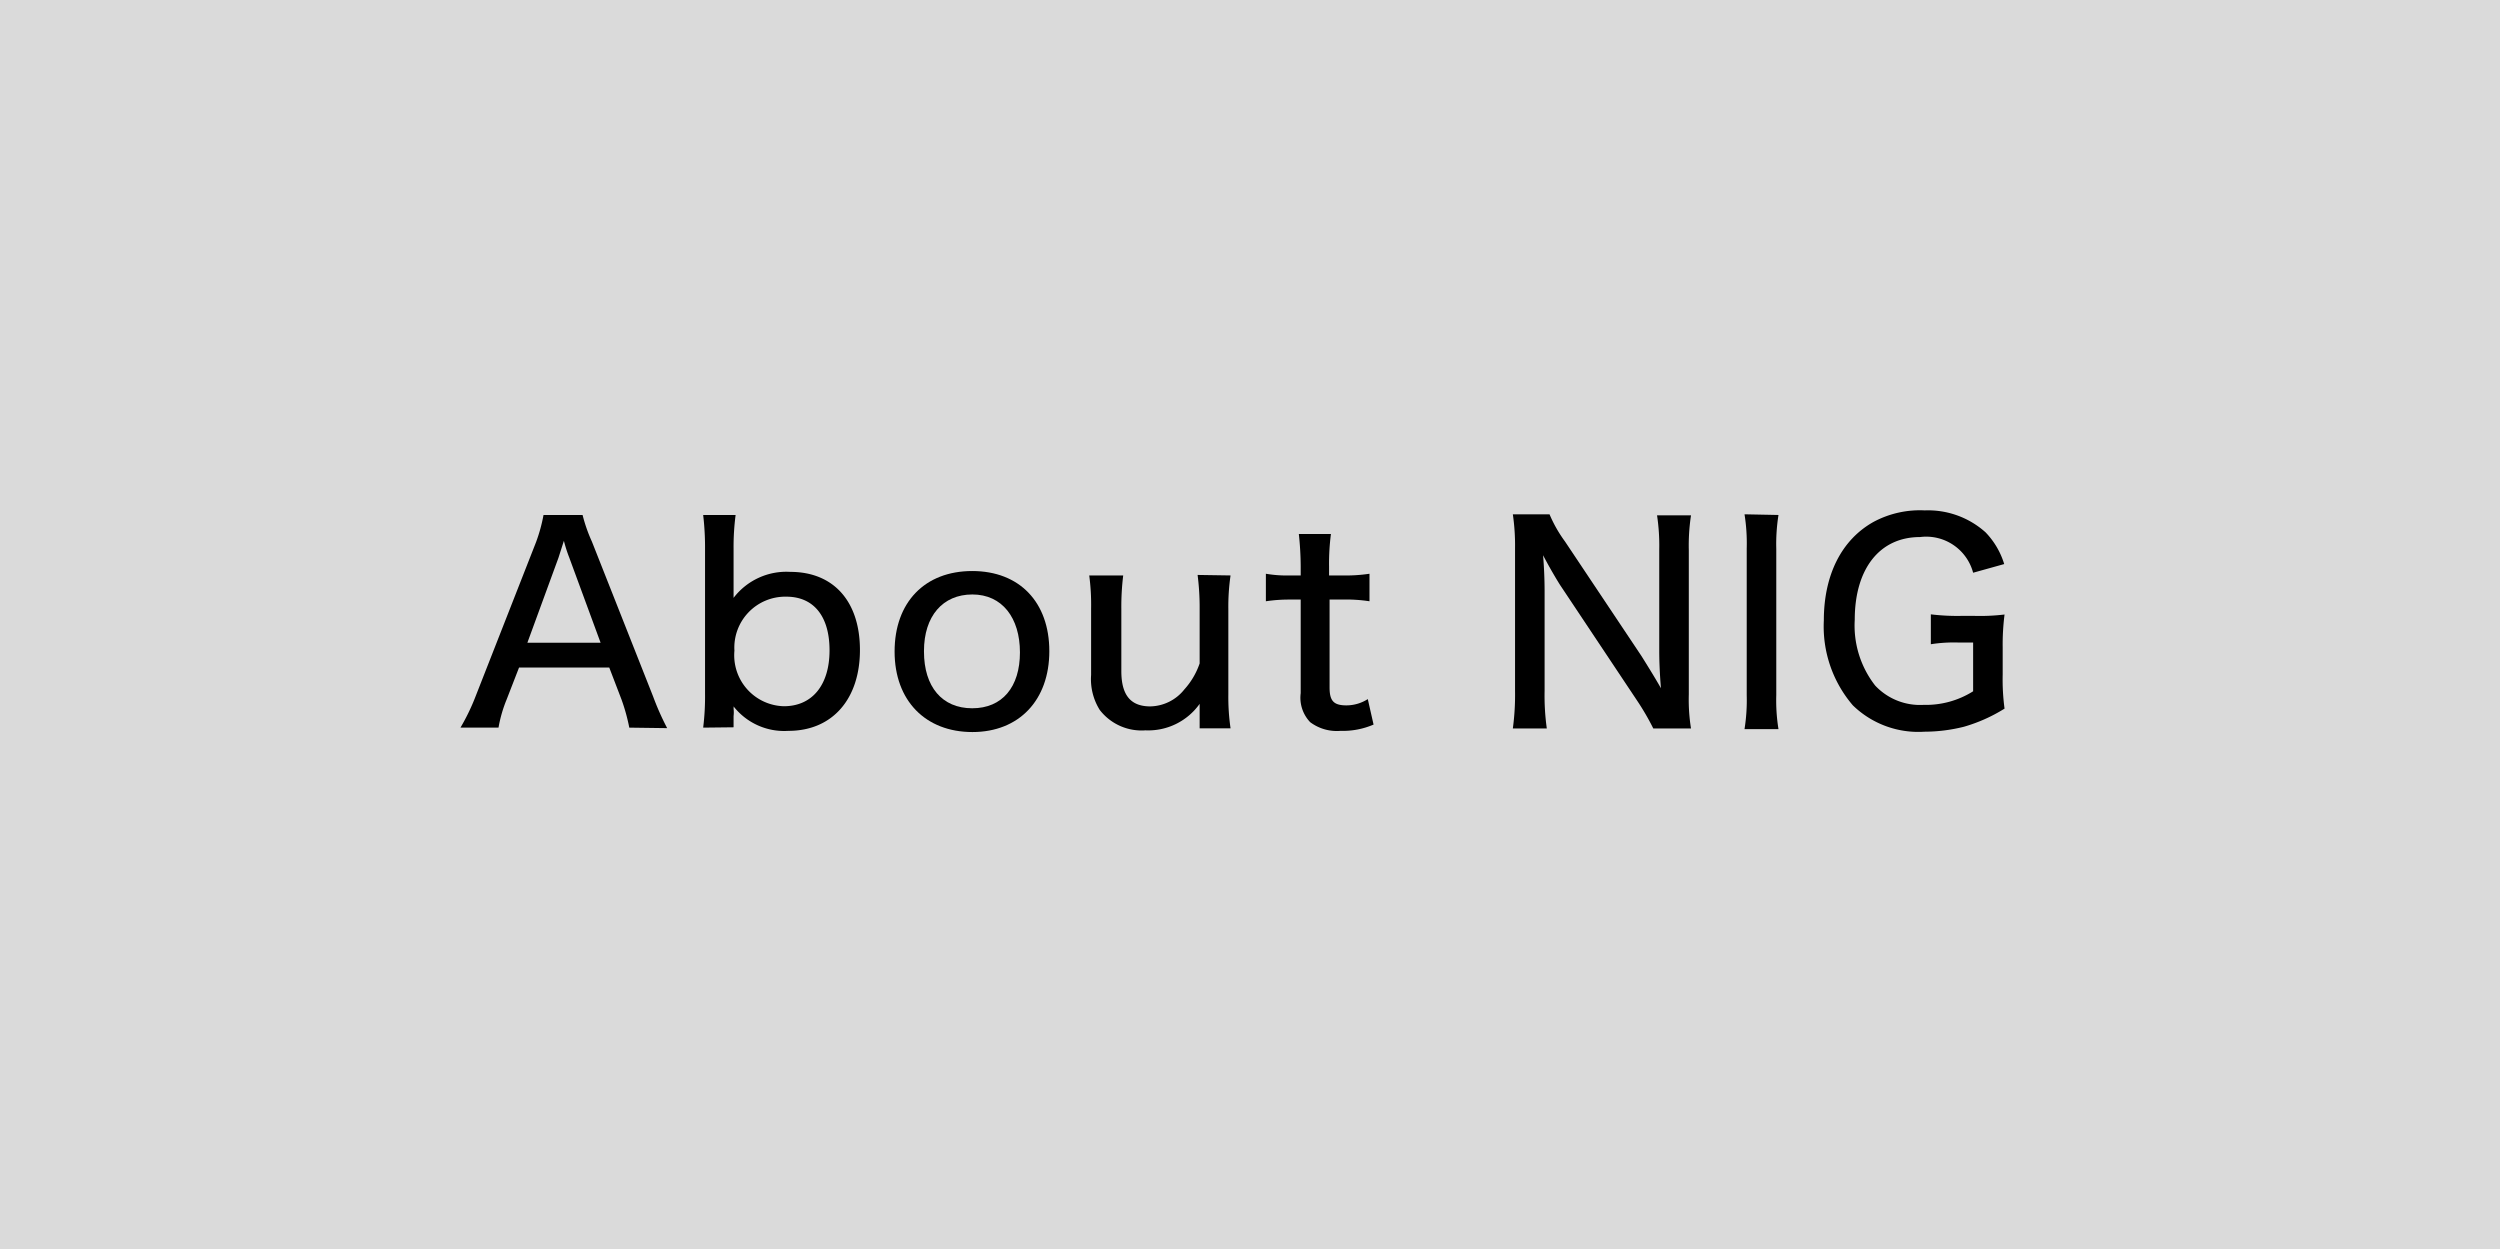
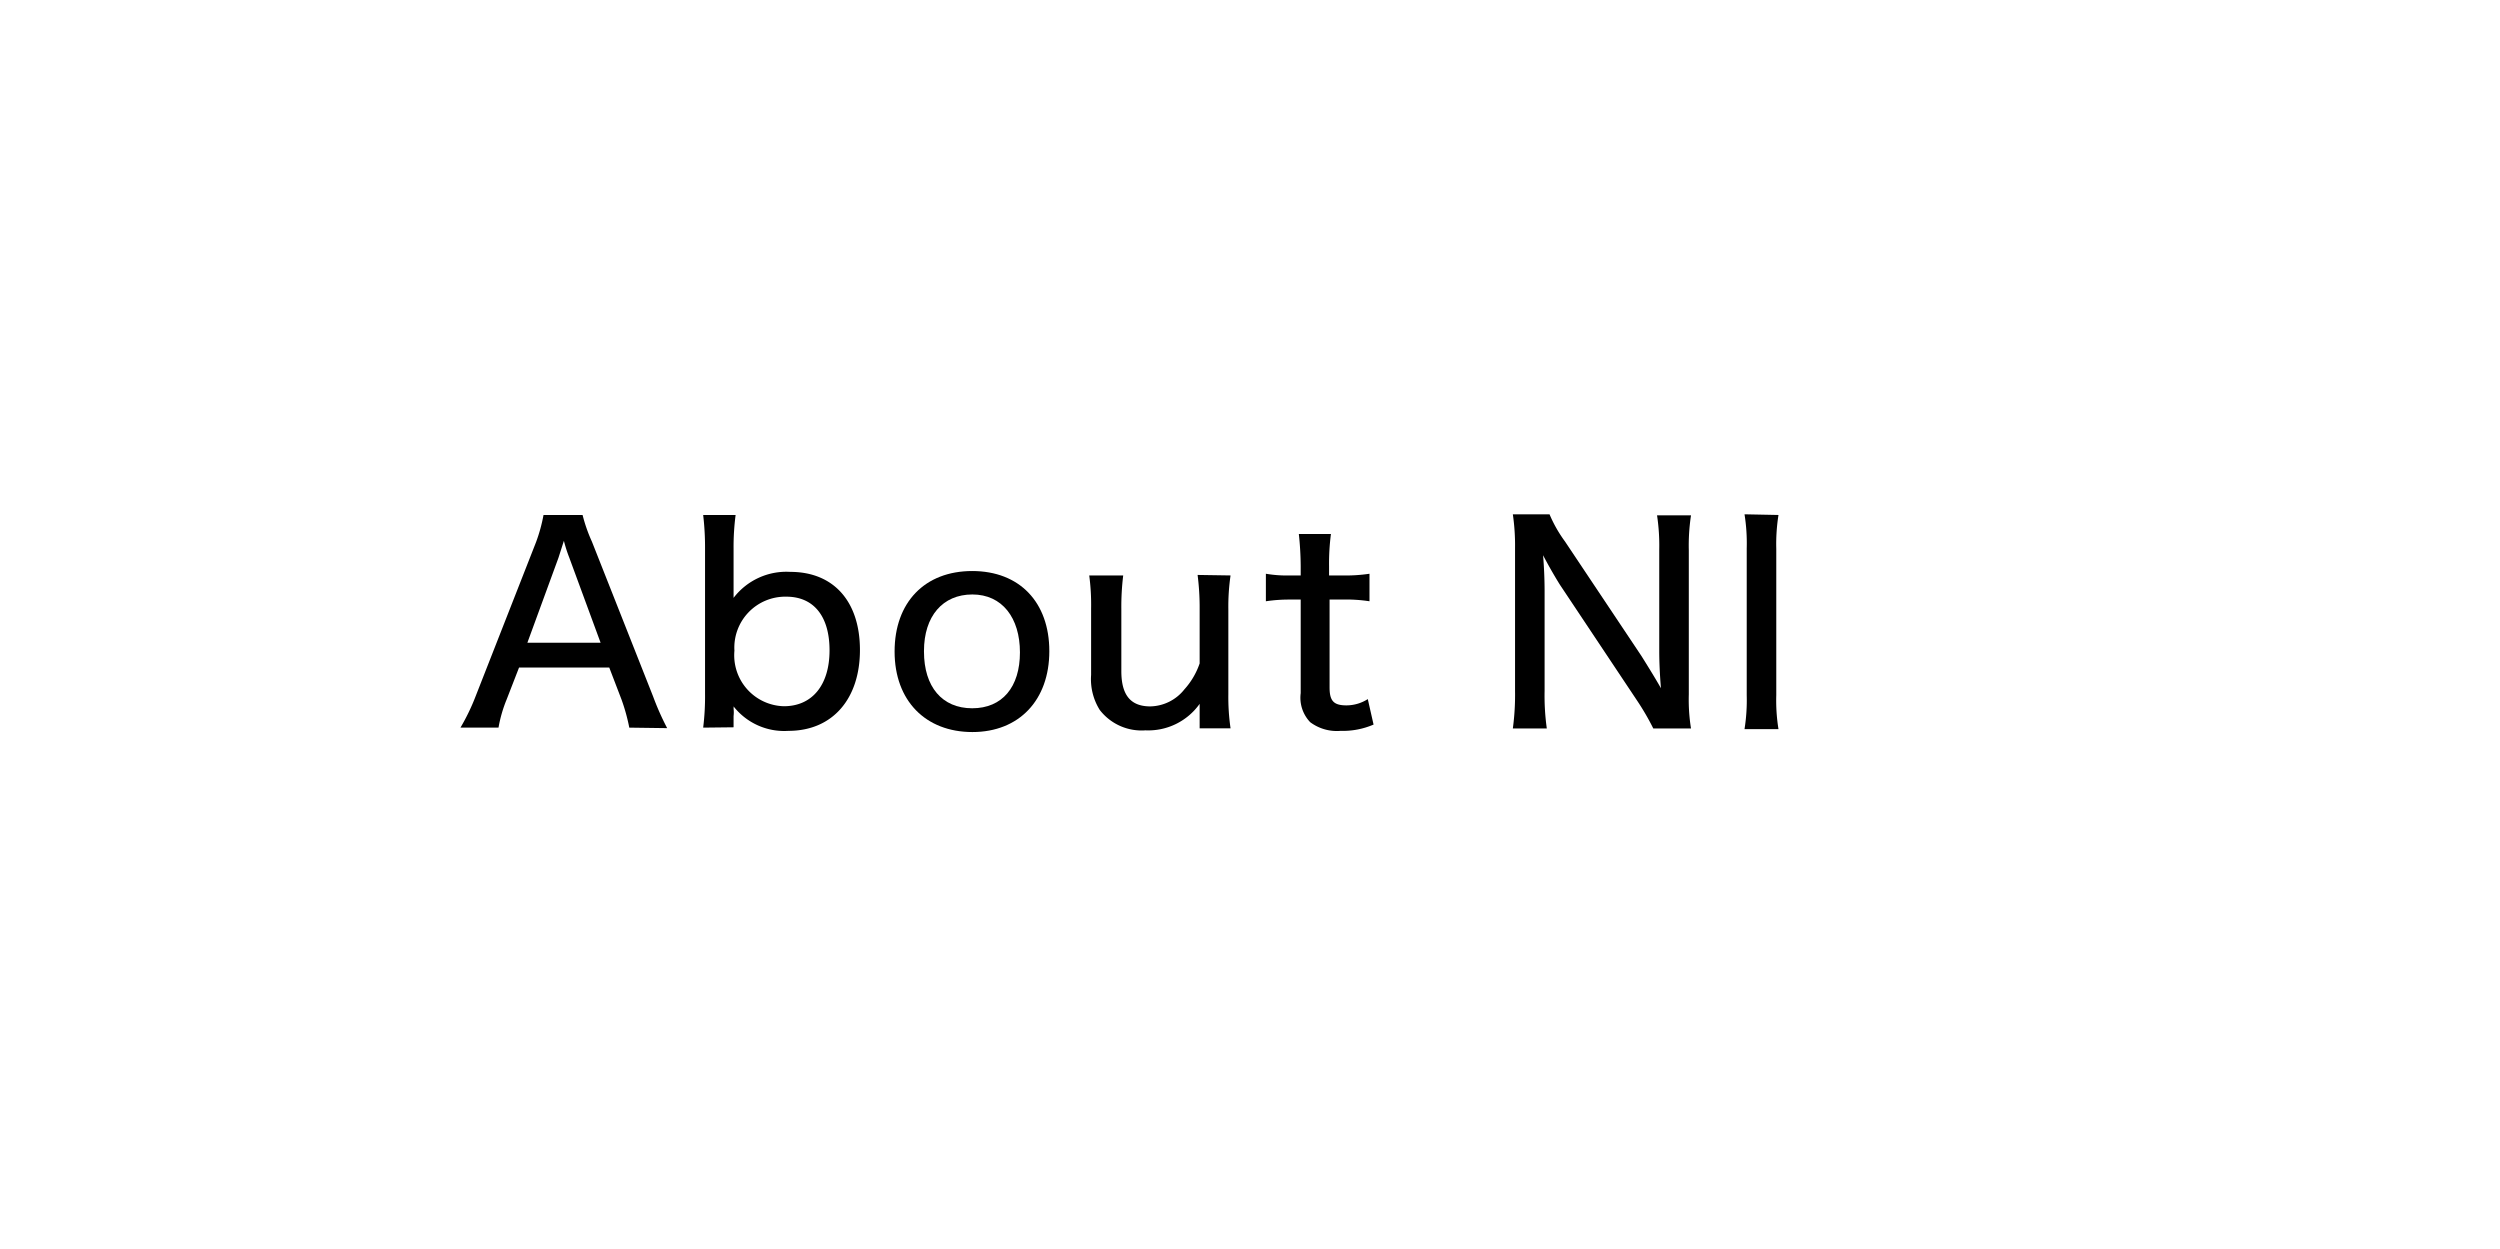
<svg xmlns="http://www.w3.org/2000/svg" id="design" viewBox="0 0 147.19 73.54">
  <defs>
    <style>.cls-1{fill:#dadada;}</style>
  </defs>
-   <rect class="cls-1" width="147.19" height="73.54" />
  <path d="M37.05,42.84a11.14,11.14,0,0,0-.46-1.66l-.72-1.88H30.56l-.73,1.88a8,8,0,0,0-.48,1.66H27.11A12.38,12.38,0,0,0,28,41l3.56-9.08A9.53,9.53,0,0,0,32,30.32h2.3a9.22,9.22,0,0,0,.55,1.57L38.45,41a15.81,15.81,0,0,0,.83,1.87Zm-3.53-10a8.19,8.19,0,0,1-.32-1l-.32,1-1.83,5h4.31Z" />
  <path d="M41.4,42.84a14.93,14.93,0,0,0,.11-2V32.32a16.31,16.31,0,0,0-.11-2h1.91a14.62,14.62,0,0,0-.12,2v1.75c0,.48,0,.8,0,1.13a3.91,3.91,0,0,1,3.34-1.53c2.55,0,4.1,1.74,4.1,4.6s-1.6,4.76-4.21,4.76a3.79,3.79,0,0,1-3.23-1.44.62.62,0,0,1,0,.13,1.87,1.87,0,0,1,0,.44v.66Zm4.9-7.71a3,3,0,0,0-3.06,3.18,3,3,0,0,0,2.91,3.27c1.67,0,2.69-1.25,2.69-3.29S47.88,35.13,46.3,35.13Z" />
  <path d="M52.67,38.36c0-2.9,1.78-4.74,4.57-4.74s4.54,1.84,4.54,4.72S60,43.1,57.25,43.1,52.67,41.26,52.67,38.36Zm1.73,0c0,2.08,1.07,3.34,2.84,3.34s2.81-1.25,2.81-3.29S59,35,57.25,35,54.4,36.28,54.4,38.33Z" />
  <path d="M72.45,33.88a12.74,12.74,0,0,0-.13,2v5a12.79,12.79,0,0,0,.13,2H70.63v-.77c0-.11,0-.33,0-.67A3.71,3.71,0,0,1,67.44,43a3.11,3.11,0,0,1-2.69-1.2,3.41,3.41,0,0,1-.51-2.06V35.83a13.08,13.08,0,0,0-.11-1.95h2a15.18,15.18,0,0,0-.11,2v3.63c0,1.41.54,2.08,1.71,2.08a2.62,2.62,0,0,0,2-1,4.39,4.39,0,0,0,.9-1.53V35.85a15.22,15.22,0,0,0-.12-2Z" />
  <path d="M78.36,31.44a13.46,13.46,0,0,0-.11,1.89v.55H79a9.52,9.52,0,0,0,1.63-.1V35.4a9.15,9.15,0,0,0-1.6-.1h-.75v5.17c0,.8.24,1.06,1,1.06a2.35,2.35,0,0,0,1.25-.37l.34,1.5a4.57,4.57,0,0,1-1.94.37,2.62,2.62,0,0,1-1.79-.51,2.08,2.08,0,0,1-.56-1.71V35.3h-.63a9.22,9.22,0,0,0-1.42.1V33.78a7.3,7.3,0,0,0,1.44.1h.61v-.55a18.34,18.34,0,0,0-.11-1.89Z" />
  <path d="M96.64,38.62c.3.48.8,1.28,1.15,1.9-.07-.85-.1-1.58-.1-2.18v-6a11.94,11.94,0,0,0-.13-2h2a11.83,11.83,0,0,0-.13,2.07v8.48a10.69,10.69,0,0,0,.13,2H97.34a14.91,14.91,0,0,0-.94-1.62l-4.55-6.83c-.24-.38-.64-1.06-1-1.75.06.69.09,1.51.09,2.09v5.9a13.92,13.92,0,0,0,.13,2.21h-2a14.85,14.85,0,0,0,.13-2.21V32.28a12.79,12.79,0,0,0-.13-2h2.16a7.83,7.83,0,0,0,.91,1.6Z" />
  <path d="M104.71,30.32a11,11,0,0,0-.13,2v8.61a10.59,10.59,0,0,0,.13,2h-2a10.86,10.86,0,0,0,.13-2V32.28a10.71,10.71,0,0,0-.13-2Z" />
-   <path d="M115.32,37.83a8.7,8.7,0,0,0-1.64.1V36.17a12.85,12.85,0,0,0,1.85.09h.68a12.17,12.17,0,0,0,1.81-.08,13.94,13.94,0,0,0-.11,1.94v1.6a12.83,12.83,0,0,0,.11,2,9.42,9.42,0,0,1-2.4,1.07,9.63,9.63,0,0,1-2.32.29,5.53,5.53,0,0,1-4.21-1.55,7.13,7.13,0,0,1-1.71-5c0-2.69,1.05-4.76,2.94-5.81a5.77,5.77,0,0,1,3-.67,5.07,5.07,0,0,1,3.58,1.29A4.64,4.64,0,0,1,118,33.21l-1.83.51a2.86,2.86,0,0,0-3.13-2.1c-2.37,0-3.84,1.86-3.84,4.87a5.74,5.74,0,0,0,1.2,3.87,3.62,3.62,0,0,0,2.85,1.14,5.22,5.22,0,0,0,2.92-.8V37.83Z" />
</svg>